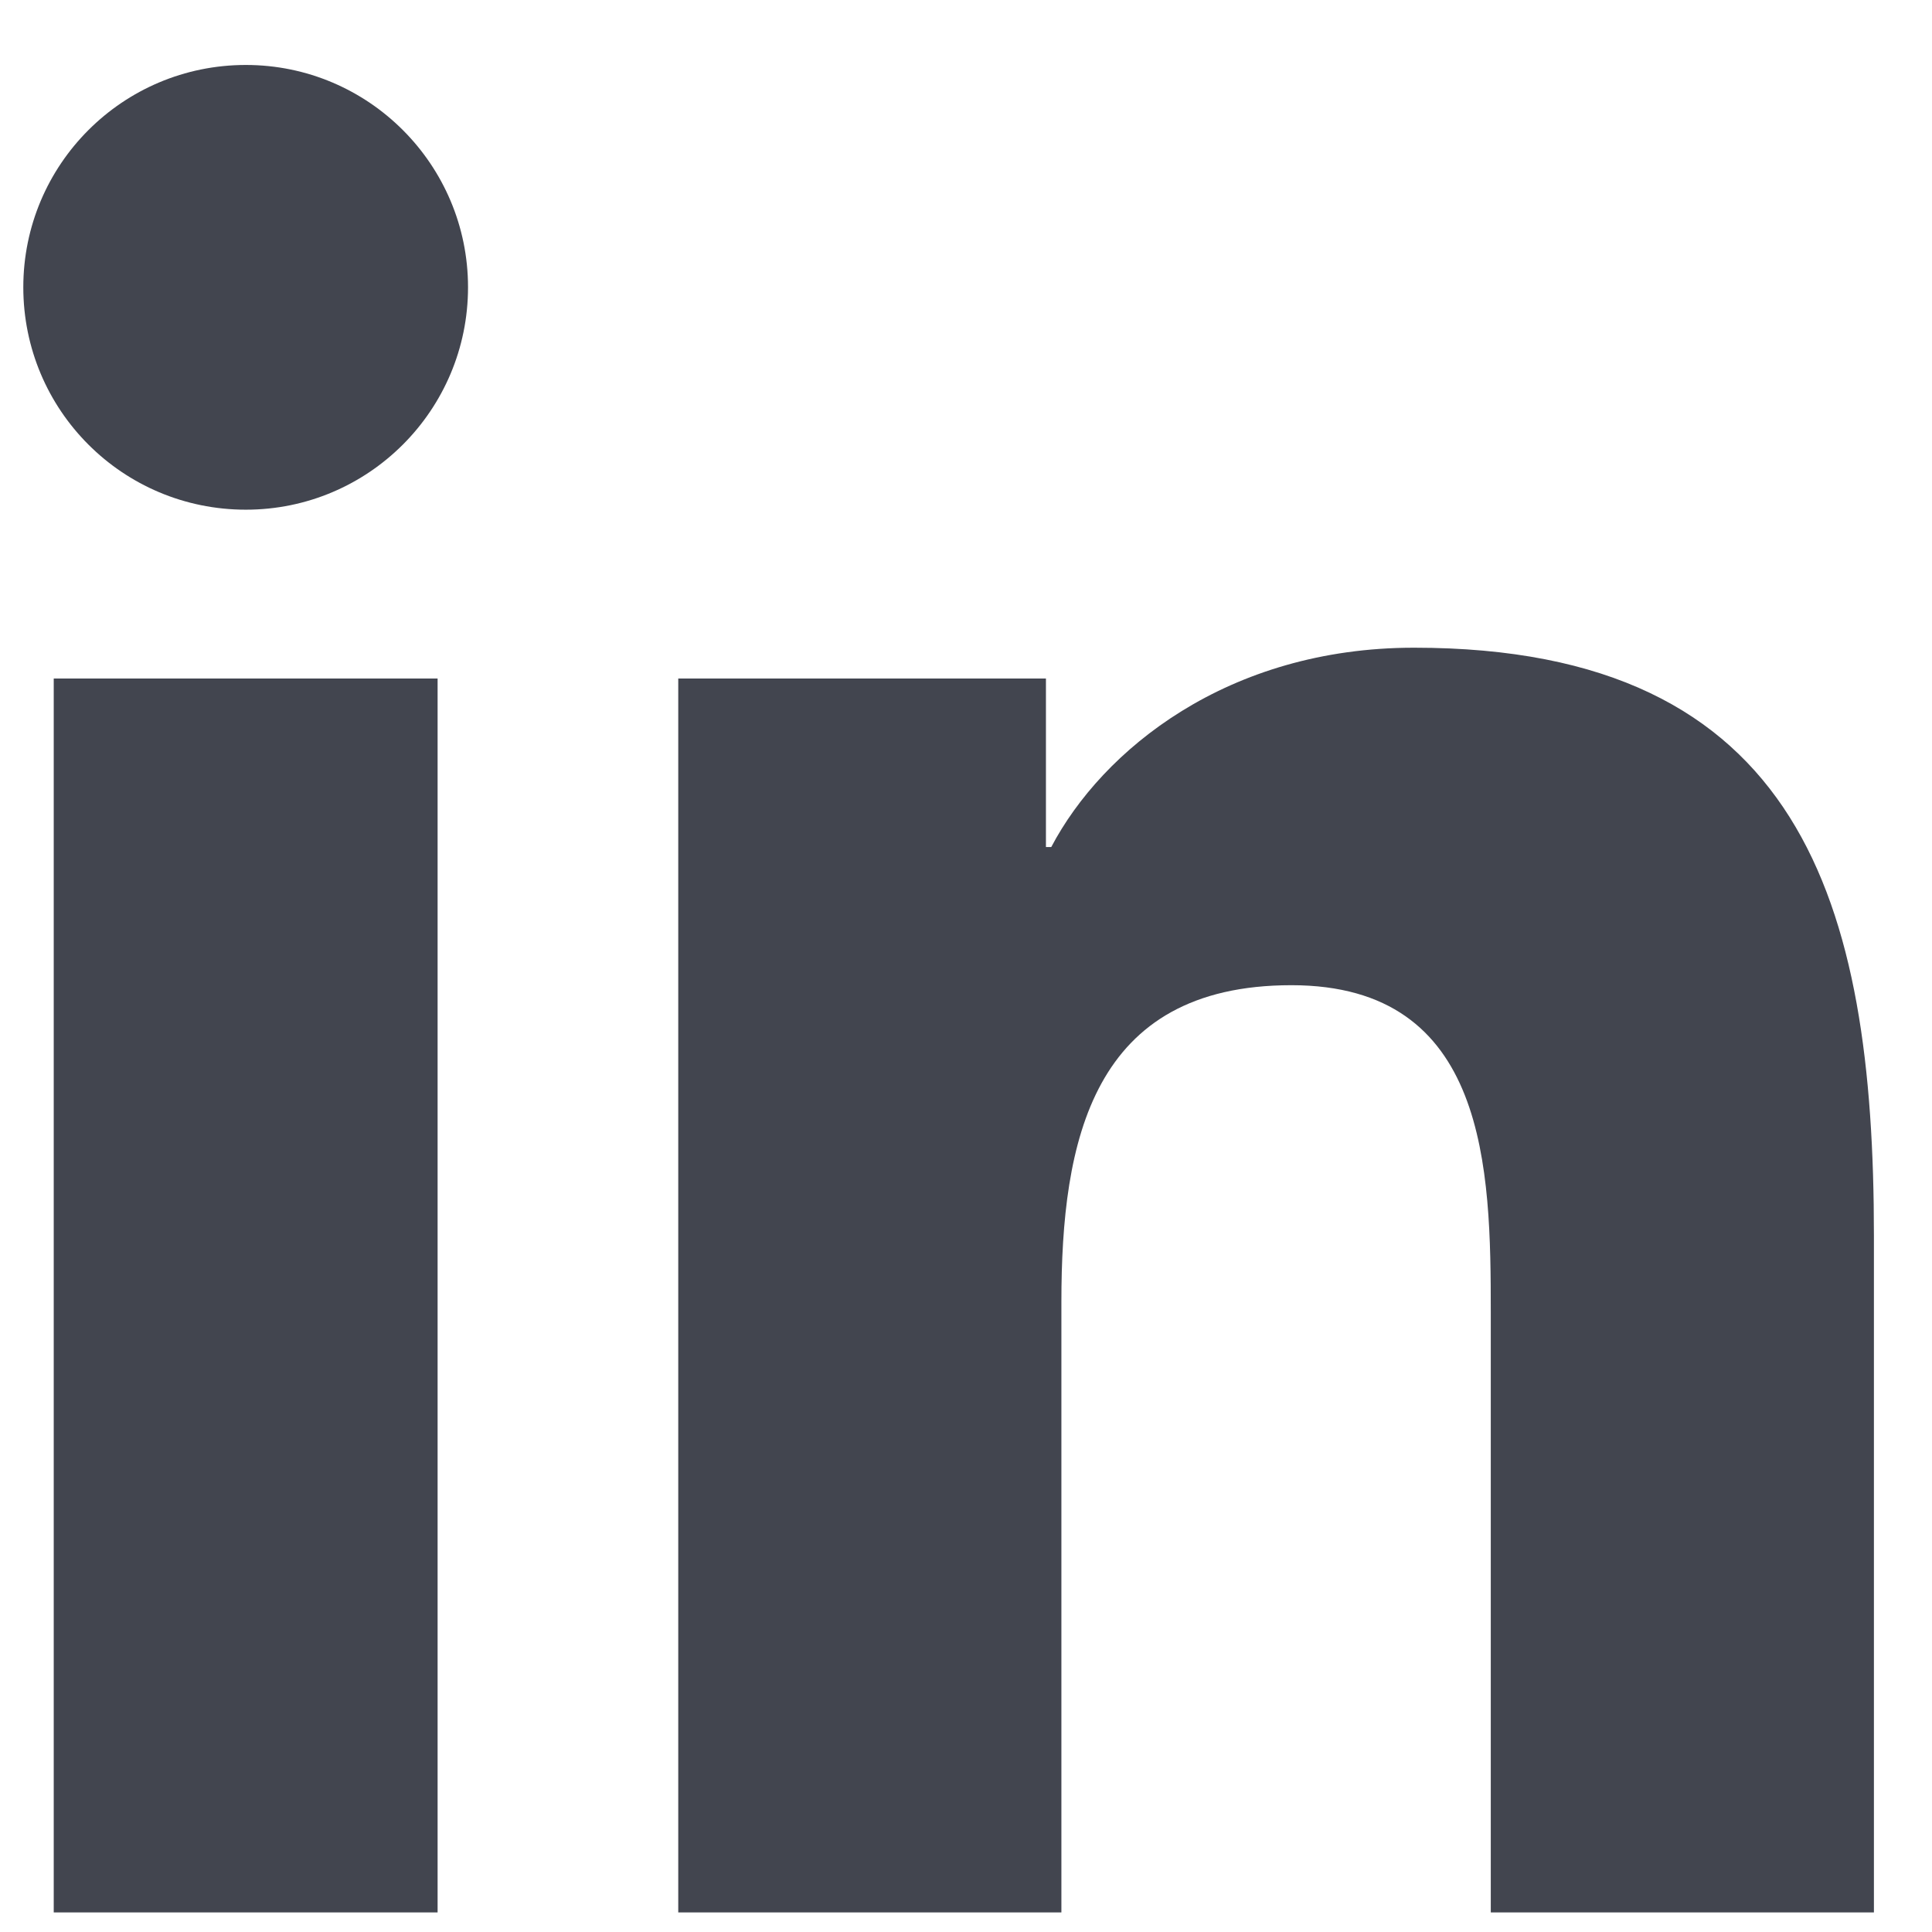
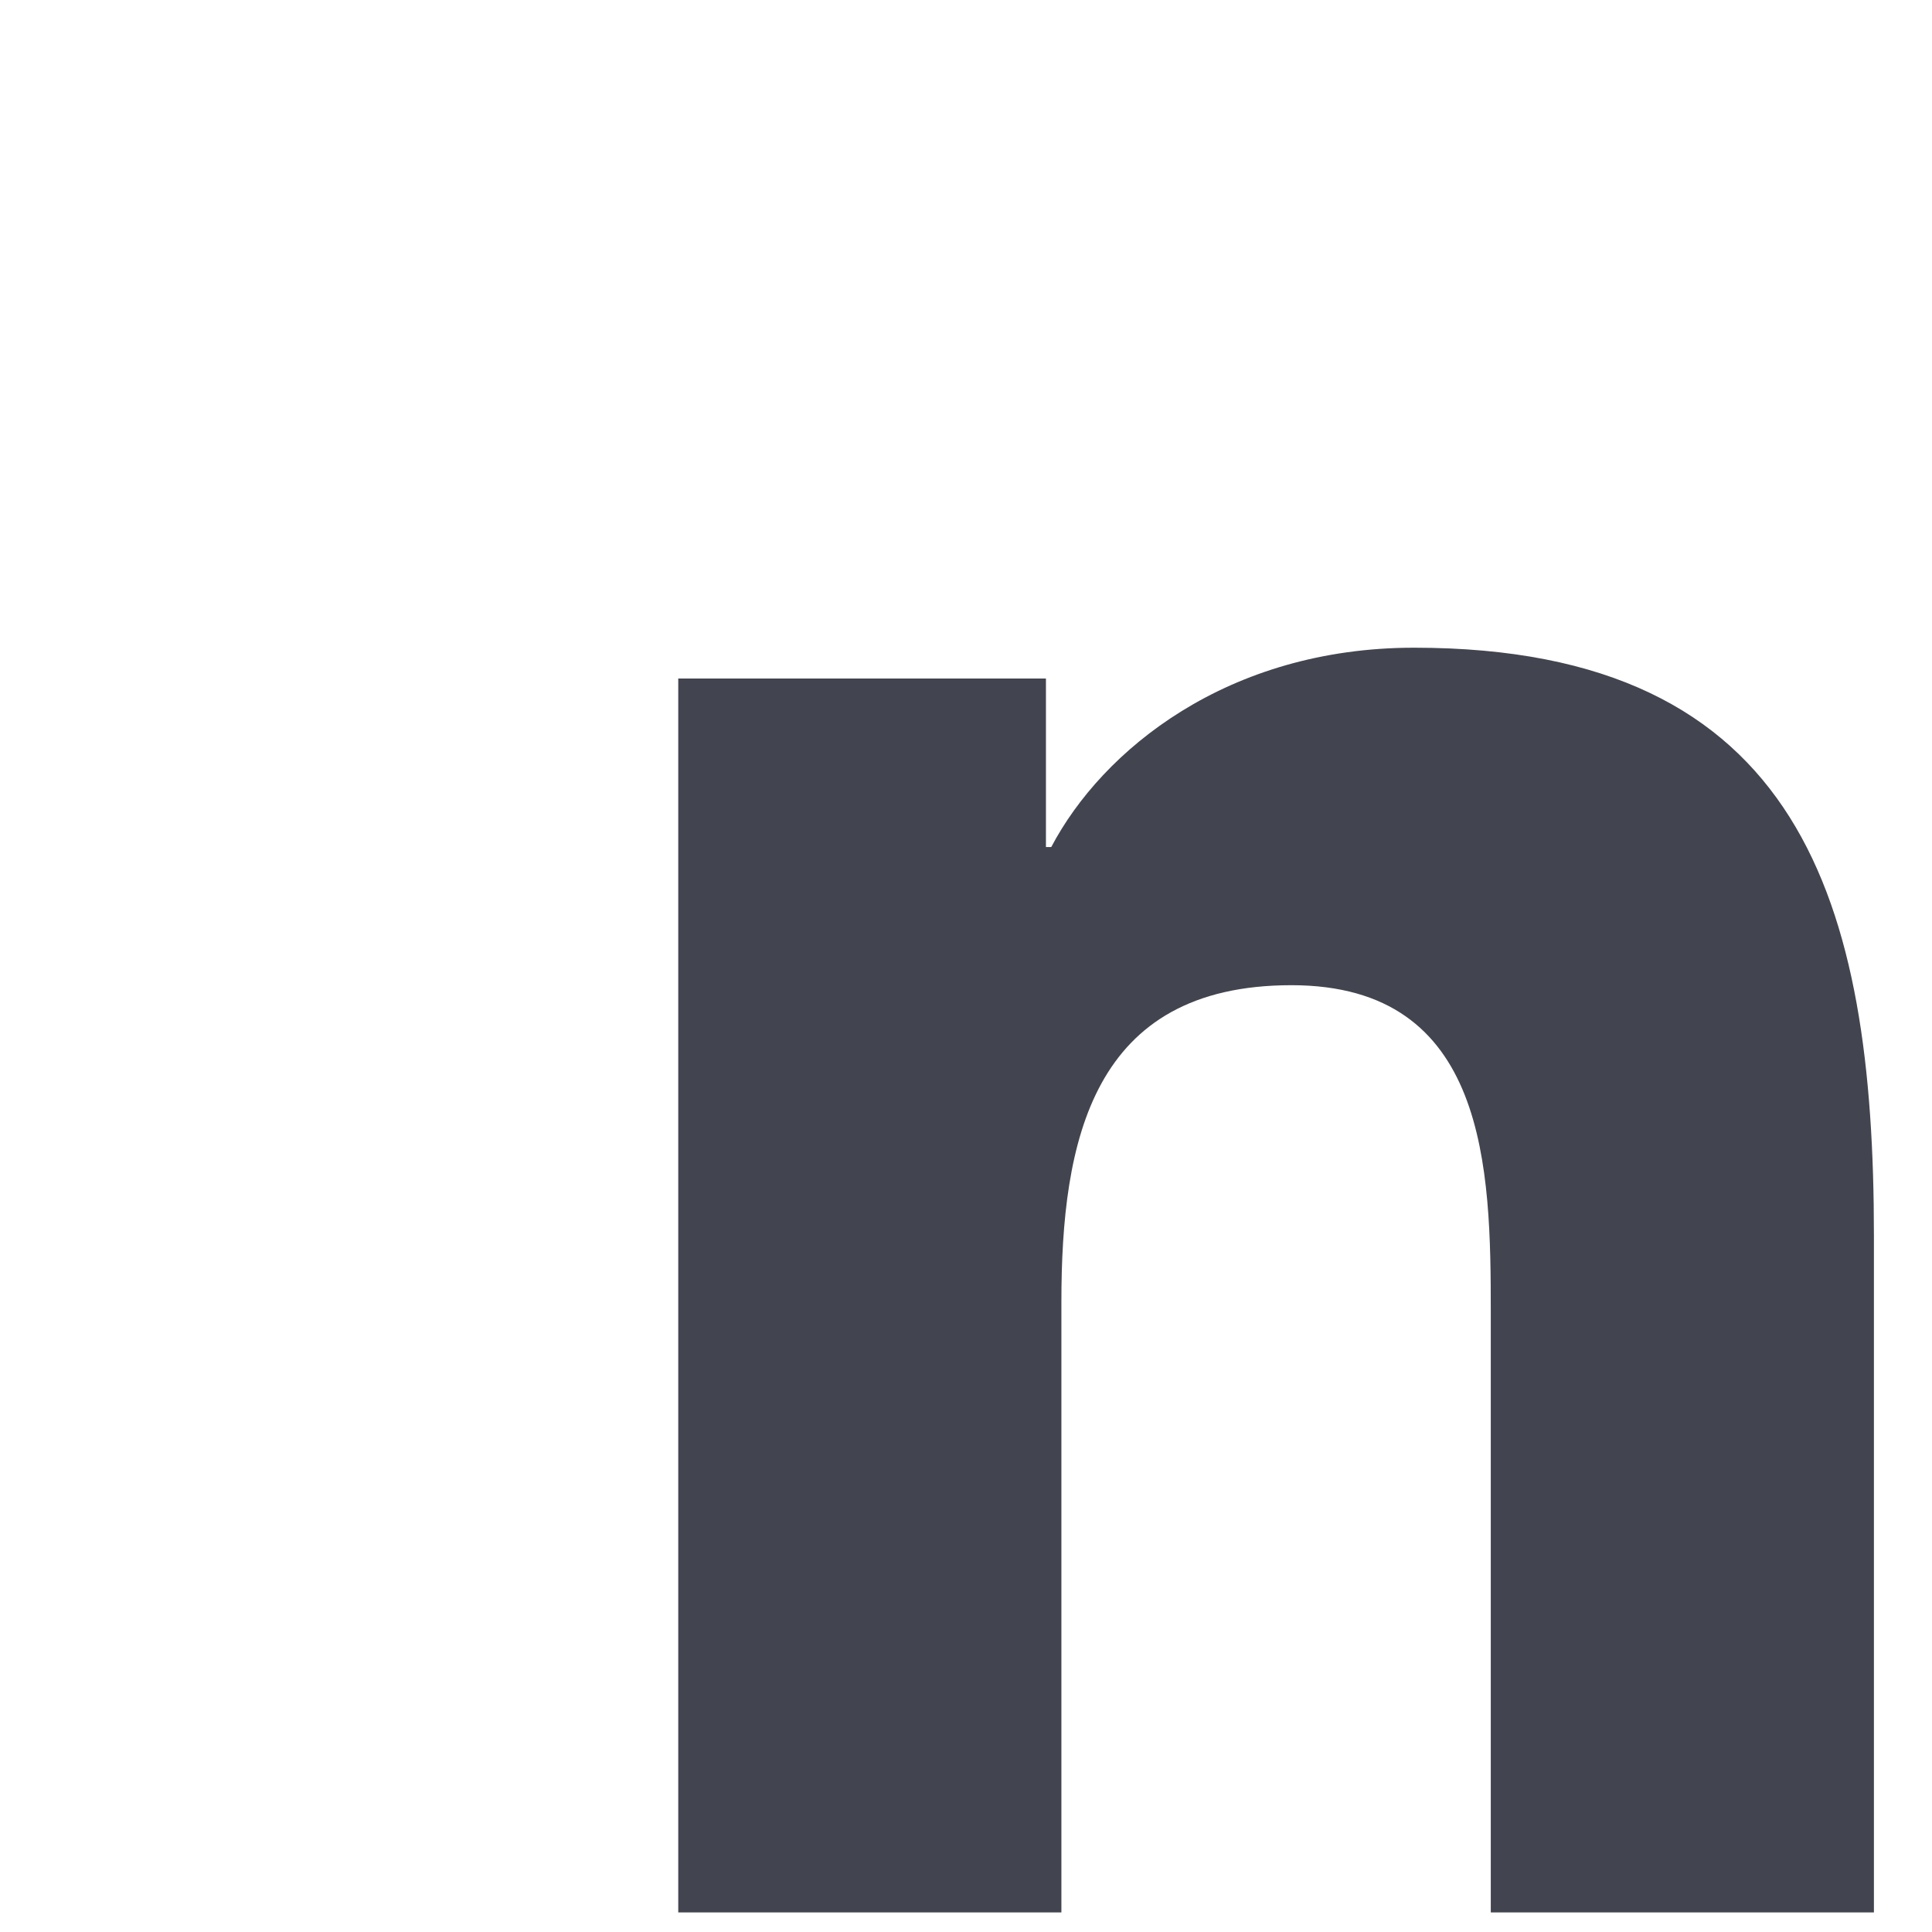
<svg xmlns="http://www.w3.org/2000/svg" width="16" height="16" viewBox="0 0 16 16" fill="none">
-   <path fill-rule="evenodd" clip-rule="evenodd" d="M2.036 0.538C3.052 0.538 3.876 1.364 3.876 2.379C3.876 3.396 3.052 4.221 2.036 4.221C1.015 4.221 0.193 3.396 0.193 2.379C0.193 1.364 1.015 0.538 2.036 0.538ZM0.445 15.838H3.624V5.619H0.445V15.838Z" fill="#42454F" />
  <path fill-rule="evenodd" clip-rule="evenodd" d="M5.617 5.619H8.662V7.015H8.706C9.129 6.211 10.166 5.364 11.711 5.364C14.925 5.364 15.519 7.48 15.519 10.233V15.838H12.346V10.869C12.346 9.684 12.323 8.159 10.695 8.159C9.042 8.159 8.79 9.449 8.79 10.783V15.838H5.617V5.619Z" fill="#42454F" />
</svg>